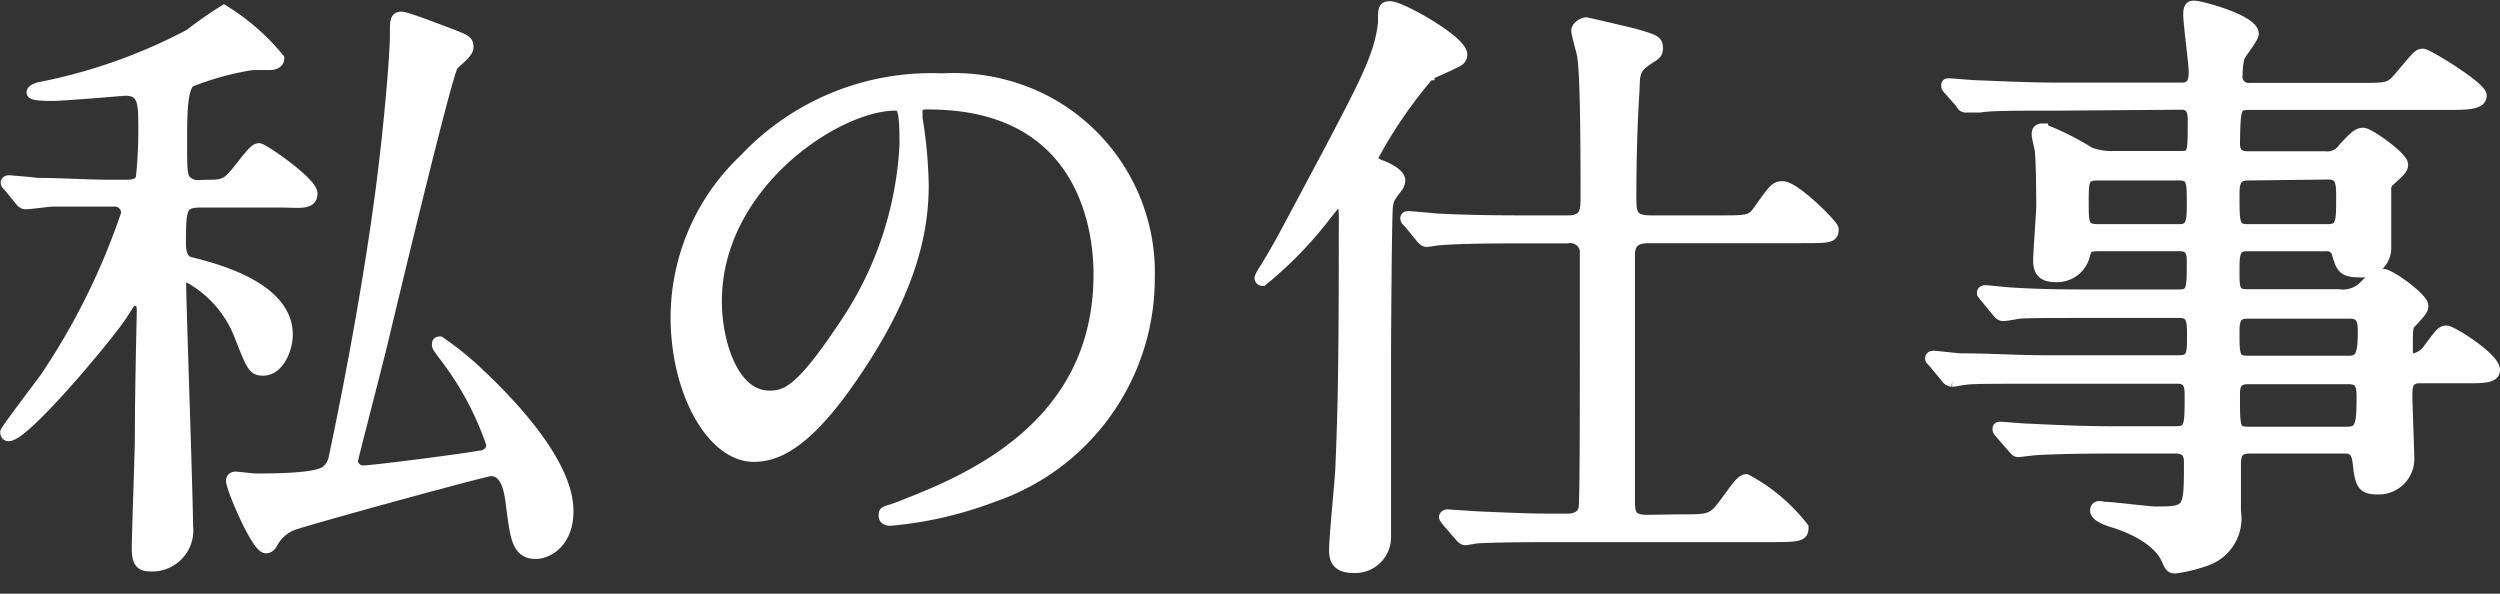
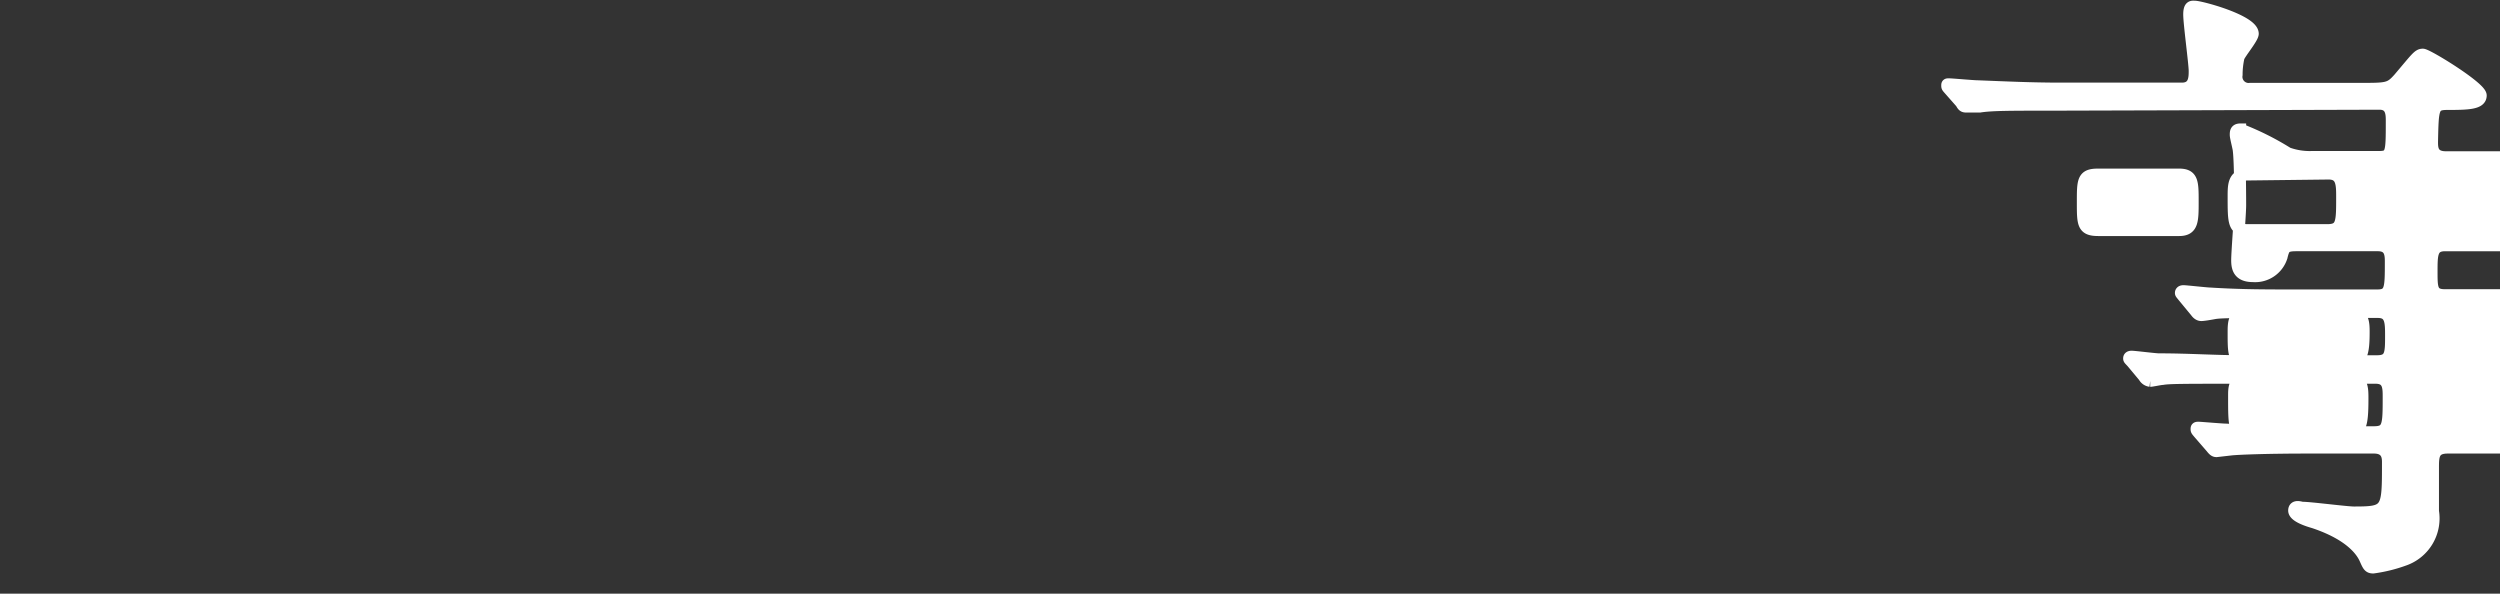
<svg xmlns="http://www.w3.org/2000/svg" height="25" viewBox="0 0 105.28 25" width="105.28">
  <rect x="0" y="0" width="105.28" height="25" fill="#333333" stroke="none" />
  <g fill="#fff" stroke="#fff" stroke-miterlimit="10" stroke-width=".5">
-     <path d="m8.49 8.49c-.86 0-.91.21-.91 1.74 0 .68.24.81.5.86.93.24 4 1 4 3 0 .6-.36 1.48-1 1.48-.39 0-.45-.13-.94-1.38a4.79 4.79 0 0 0 -2.26-2.57c-.21 0-.29.18-.29.36 0 .78.29 9 .29 10.17a1.48 1.48 0 0 1 -1.61 1.66c-.42 0-.47-.31-.47-.73 0-.67.13-4 .13-4.78 0-1.87.08-5.07.08-5.2s0-.47-.29-.47-.23.08-.7.76c-.7 1-4 4.94-4.66 4.94-.07 0-.1-.06-.1-.13s1.46-2 1.64-2.24a28.9 28.9 0 0 0 3.45-6.96.52.52 0 0 0 -.58-.55c-.62 0-1.5 0-2.54 0-.13 0-1 .11-1.1.11s-.13.01-.23-.09l-.49-.6c-.11-.13-.13-.13-.13-.18s.07-.06.1-.06 1 .08 1.17.11c1 0 2.16.08 3.12.08h.57c.5 0 .63-.08.73-.32a19.68 19.68 0 0 0 .1-2.5c0-.81-.13-1.22-.8-1.22-.13.01-2.58.22-3.07.22-.2 0-.83 0-.83-.11s.26-.16.28-.18a22.9 22.9 0 0 0 6.35-2.24 17.06 17.06 0 0 1 1.43-1 9.24 9.24 0 0 1 2.29 2c0 .16-.18.23-.36.23h-.73a12 12 0 0 0 -2.63.72c-.37.26-.37 1.41-.37 2.63s0 1.48.29 1.66.39.11.91.11c.7 0 .81-.13 1.35-.81.37-.47.57-.73.73-.73s2.21 1.41 2.21 1.87-.52.34-1.38.34zm1.28 11.76c0-.11.07-.14.15-.14s.73.08.86.08c2.08 0 2.76-.15 3-.36a1 1 0 0 0 .32-.6c.85-4 1.76-9.1 2.18-13 .1-.83.39-3.74.39-4.81 0-.52 0-.68.23-.68s1.82.63 2.06.71c.65.26.73.28.73.54s-.6.65-.65.78c-.29.5-2.53 9.86-2.94 11.57-.11.5-1.28 5-1.28 5.07a.47.47 0 0 0 .5.44c.36 0 4.18-.49 4.86-.62.16 0 .55-.1.55-.52a12.78 12.78 0 0 0 -1.93-3.64c-.31-.42-.36-.47-.36-.55s0-.1.08-.1a13 13 0 0 1 1.66 1.35c1.66 1.56 3.72 3.9 3.72 5.75 0 1.4-.94 1.77-1.33 1.77-.78 0-.83-.68-1-1.9-.08-.76-.23-1.59-.91-1.59-.23 0-7.93 2.11-8.35 2.29a1.66 1.66 0 0 0 -.85.75c-.06.11-.13.21-.26.21-.37 0-1.43-2.49-1.43-2.8z" />
-     <path d="m38.6 4.7v.28a19.13 19.13 0 0 1 .26 2.81c0 1.74-.39 4.16-2.68 7.62-2.08 3.17-3.4 3.79-4.44 3.79-1.72 0-3.25-2.67-3.25-5.85a9.16 9.16 0 0 1 2.88-6.63 10.77 10.77 0 0 1 8.3-3.38 8.42 8.42 0 0 1 4.19.84 8.15 8.15 0 0 1 4.52 7.56 9.69 9.69 0 0 1 -6.55 9.15 16.16 16.16 0 0 1 -4.32 1c-.1 0-.26 0-.26-.19s.05-.1.7-.36c2.71-1.06 8.35-3.3 8.35-9.78 0-1-.1-7.2-7.2-7.2-.47-.03-.5.18-.5.34zm-8.45 8c0 1.69.68 4 2.26 4 .76 0 1.38-.31 3.17-3a14.89 14.89 0 0 0 2.55-7.6c0-1.56-.1-1.69-.44-1.69-2.47 0-7.54 3.35-7.54 8.27z" />
-     <path d="m56.41 8.39c-.08 0-.13.08-.6.67a16.3 16.3 0 0 1 -2.65 2.73.09.09 0 0 1 -.08-.07s0-.08.21-.39c.7-1.15.75-1.3 2.73-5 1.4-2.68 2.13-4 2.26-5.38 0-.57 0-.65.26-.65.44 0 3 1.43 3 2 0 .16-.11.26-.37.36-.08.06-1 .45-1 .47a19.45 19.45 0 0 0 -2.39 3.49c0 .23.21.31.42.39s.73.33.73.59a.52.52 0 0 1 -.08.24c-.31.41-.39.49-.44.83s-.08 5.67-.08 6.4v7.56a1.26 1.26 0 0 1 -1.33 1.25c-.7 0-.78-.36-.78-.72 0-.52.23-2.81.26-3.36.1-2.34.15-4.16.15-10.42.01-.21.01-.99-.22-.99zm14.38 13.52c1.22 0 1.35 0 1.9-.76.44-.59.65-.93.85-.93a7.49 7.49 0 0 1 2.37 2c0 .33-.13.36-1.38.36h-9c-.6 0-2.37 0-3.28.05-.1 0-.46.08-.54.08s-.16-.08-.24-.18l-.52-.6c-.07-.1-.1-.13-.1-.16s.05-.07.1-.07 1.38.1 1.64.1c1.9.08 1.95.08 3.43.08.34 0 .65-.13.71-.49s.05-6.71.05-7.65c0-.42 0-3.07 0-3.22a.66.66 0 0 0 -.78-.52h-2.1c-.57 0-2.37 0-3.28.08-.1 0-.47.07-.54.07s-.16-.07-.24-.18l-.49-.6c-.11-.1-.13-.13-.13-.18s.05-.05.1-.05 1 .08 1.15.1c1.19.06 2.36.08 3.56.08h2c.78 0 .78-.47.78-1.06 0-1.23 0-4.92-.13-5.8 0-.18-.26-1-.26-1.17s.28-.31.36-.31 1.69.39 2 .46c.89.26 1 .29 1 .58s-.13.26-.57.59-.39.65-.42 1.25c-.13 2-.13 4.08-.13 4.37 0 .73 0 1.09.86 1.09h2.89c1.19 0 1.35 0 1.66-.44.63-.88.7-1 1-1 .5 0 2.11 1.61 2.11 1.77 0 .34-.13.34-1.38.34h-6.36c-.73 0-.84.36-.84.78v10.16c0 .68 0 1 .78 1z" />
-     <path d="m86.65 4.41c-2 0-2.78 0-3.28.08h-.54c-.11 0-.16 0-.24-.16l-.52-.59c-.07-.08-.07-.08-.07-.14s0-.05.1-.05 1 .08 1.15.08c1.27.05 2.34.1 3.56.1h5.07c.54 0 .54-.46.54-.75s-.23-2-.23-2.37.13-.33.23-.33c.26 0 2.45.59 2.45 1.14 0 .18-.55.83-.6 1a3.4 3.4 0 0 0 -.08.73.51.51 0 0 0 .57.59h4.61c1.17 0 1.27 0 1.66-.44.73-.86.81-1 1-1s2.44 1.38 2.44 1.72-.52.36-1.4.36h-8.34c-.62 0-.62.16-.65 1.59 0 .26 0 .65.58.65h3.25a.83.83 0 0 0 .8-.37c.42-.44.57-.62.81-.62s1.64 1 1.64 1.3c0 .18-.13.28-.47.6a.51.51 0 0 0 -.24.49v2.47a1 1 0 0 1 -1.11.94c-.68 0-.73-.21-.89-.76a.46.46 0 0 0 -.49-.34h-3.33c-.57 0-.57.39-.57 1.1s0 1 .57 1h3.85a1.28 1.28 0 0 0 1.09-.36c.31-.32.49-.5.78-.5s1.66 1 1.66 1.3c0 .13 0 .18-.49.7-.16.16-.16.26-.16 1.17 0 .16 0 .39.29.39a1 1 0 0 0 .57-.33c.55-.73.6-.84.81-.84s2 1.12 2 1.62c0 .31-.47.31-1.14.31h-2c-.55 0-.55.44-.55.78s.08 2.29.08 2.57a1.25 1.25 0 0 1 -1.35 1.33c-.62 0-.65-.29-.75-1.12-.06-.49-.26-.6-.58-.6h-4c-.62 0-.62.37-.62.86v1.82a1.85 1.85 0 0 1 -1.22 2.05 6.25 6.25 0 0 1 -1.3.32c-.18 0-.21-.08-.34-.37s-.57-1-2.16-1.53c-.28-.08-.83-.26-.83-.5s.29-.12.34-.12c.34 0 1.87.2 2.18.2 1.43 0 1.43-.08 1.43-2.1 0-.19 0-.63-.59-.63h-2.75c-1.84 0-3 .05-3.27.08l-.61.07c-.08 0-.13-.05-.21-.15l-.52-.6c-.11-.13-.11-.13-.11-.18s0-.06.08-.06 1 .08 1.17.08c1.28.06 2.34.11 3.56.11h2.66c.62 0 .62-.29.62-1.49 0-.39 0-.8-.55-.8h-5.7c-2.26 0-3 0-3.27.05-.08 0-.45.08-.52.08a.34.34 0 0 1 -.26-.18l-.5-.6c-.1-.11-.13-.13-.13-.16s0-.08.11-.08 1 .11 1.14.11c1.27 0 2.34.08 3.56.08h5.64c.58 0 .58-.34.58-1.07 0-.57 0-1-.55-1h-3.62c-2.29 0-3 0-3.27.05s-.47.08-.55.08-.16-.05-.23-.15l-.52-.63c-.08-.1-.11-.13-.11-.15s0-.08.11-.08 1 .1 1.14.1c1.27.08 2.34.08 3.56.08h3.46c.57 0 .57-.29.57-1.4 0-.29 0-.71-.54-.71h-3.44c-.49 0-.52.11-.62.5a1.17 1.17 0 0 1 -1.2.8c-.59 0-.67-.33-.67-.67s.13-1.96.13-2.31c0-.08 0-1.77-.06-2.29 0-.1-.13-.57-.13-.68s0-.23.19-.23a11.68 11.68 0 0 1 2 1 2.72 2.72 0 0 0 1 .16h2.81c.57 0 .57-.13.57-1.51 0-.29 0-.73-.52-.73zm5.12 5.28c.57 0 .57-.39.57-1.2s0-1.14-.57-1.14h-3.43c-.63 0-.63.26-.63 1.17s0 1.17.65 1.17zm2.89-2.34c-.6 0-.6.44-.6.93 0 1.1 0 1.41.6 1.41h3.34c.63 0 .63-.31.63-1.38 0-.55 0-1-.57-1zm4.26 7.88c.52 0 .62-.32.62-1.23 0-.39 0-.83-.57-.83h-4.34c-.57 0-.57.44-.57.83 0 .91 0 1.23.57 1.23zm-4.26.7c-.58 0-.58.41-.58.73 0 1.4 0 1.56.63 1.56h4.08c.6 0 .7-.21.7-1.43 0-.45 0-.86-.57-.86z" />
+     <path d="m86.65 4.41c-2 0-2.78 0-3.28.08h-.54c-.11 0-.16 0-.24-.16l-.52-.59c-.07-.08-.07-.08-.07-.14s0-.05.1-.05 1 .08 1.15.08c1.27.05 2.34.1 3.56.1h5.07c.54 0 .54-.46.54-.75s-.23-2-.23-2.37.13-.33.23-.33c.26 0 2.45.59 2.45 1.14 0 .18-.55.83-.6 1a3.4 3.4 0 0 0 -.08.73.51.51 0 0 0 .57.59h4.61c1.17 0 1.27 0 1.66-.44.73-.86.81-1 1-1s2.44 1.38 2.44 1.72-.52.36-1.4.36c-.62 0-.62.16-.65 1.59 0 .26 0 .65.58.65h3.25a.83.83 0 0 0 .8-.37c.42-.44.57-.62.81-.62s1.64 1 1.64 1.3c0 .18-.13.28-.47.6a.51.51 0 0 0 -.24.49v2.47a1 1 0 0 1 -1.11.94c-.68 0-.73-.21-.89-.76a.46.46 0 0 0 -.49-.34h-3.33c-.57 0-.57.39-.57 1.1s0 1 .57 1h3.85a1.28 1.28 0 0 0 1.09-.36c.31-.32.49-.5.78-.5s1.66 1 1.66 1.3c0 .13 0 .18-.49.7-.16.16-.16.26-.16 1.17 0 .16 0 .39.29.39a1 1 0 0 0 .57-.33c.55-.73.6-.84.81-.84s2 1.12 2 1.62c0 .31-.47.31-1.14.31h-2c-.55 0-.55.44-.55.78s.08 2.29.08 2.57a1.25 1.25 0 0 1 -1.35 1.33c-.62 0-.65-.29-.75-1.12-.06-.49-.26-.6-.58-.6h-4c-.62 0-.62.37-.62.86v1.82a1.85 1.85 0 0 1 -1.22 2.05 6.25 6.25 0 0 1 -1.3.32c-.18 0-.21-.08-.34-.37s-.57-1-2.16-1.53c-.28-.08-.83-.26-.83-.5s.29-.12.34-.12c.34 0 1.87.2 2.18.2 1.43 0 1.43-.08 1.43-2.1 0-.19 0-.63-.59-.63h-2.75c-1.84 0-3 .05-3.27.08l-.61.07c-.08 0-.13-.05-.21-.15l-.52-.6c-.11-.13-.11-.13-.11-.18s0-.06.08-.06 1 .08 1.17.08c1.28.06 2.34.11 3.56.11h2.66c.62 0 .62-.29.62-1.49 0-.39 0-.8-.55-.8h-5.7c-2.26 0-3 0-3.27.05-.08 0-.45.08-.52.08a.34.34 0 0 1 -.26-.18l-.5-.6c-.1-.11-.13-.13-.13-.16s0-.08.11-.08 1 .11 1.14.11c1.27 0 2.34.08 3.56.08h5.64c.58 0 .58-.34.58-1.07 0-.57 0-1-.55-1h-3.62c-2.29 0-3 0-3.27.05s-.47.08-.55.08-.16-.05-.23-.15l-.52-.63c-.08-.1-.11-.13-.11-.15s0-.08.11-.08 1 .1 1.14.1c1.27.08 2.34.08 3.56.08h3.46c.57 0 .57-.29.57-1.4 0-.29 0-.71-.54-.71h-3.44c-.49 0-.52.11-.62.5a1.17 1.17 0 0 1 -1.2.8c-.59 0-.67-.33-.67-.67s.13-1.96.13-2.31c0-.08 0-1.77-.06-2.29 0-.1-.13-.57-.13-.68s0-.23.19-.23a11.68 11.68 0 0 1 2 1 2.72 2.72 0 0 0 1 .16h2.81c.57 0 .57-.13.57-1.51 0-.29 0-.73-.52-.73zm5.12 5.28c.57 0 .57-.39.57-1.2s0-1.14-.57-1.14h-3.43c-.63 0-.63.26-.63 1.17s0 1.17.65 1.17zm2.89-2.34c-.6 0-.6.44-.6.93 0 1.1 0 1.41.6 1.41h3.34c.63 0 .63-.31.63-1.38 0-.55 0-1-.57-1zm4.26 7.88c.52 0 .62-.32.62-1.23 0-.39 0-.83-.57-.83h-4.34c-.57 0-.57.44-.57.83 0 .91 0 1.23.57 1.23zm-4.26.7c-.58 0-.58.41-.58.73 0 1.4 0 1.56.63 1.56h4.08c.6 0 .7-.21.7-1.43 0-.45 0-.86-.57-.86z" />
  </g>
</svg>